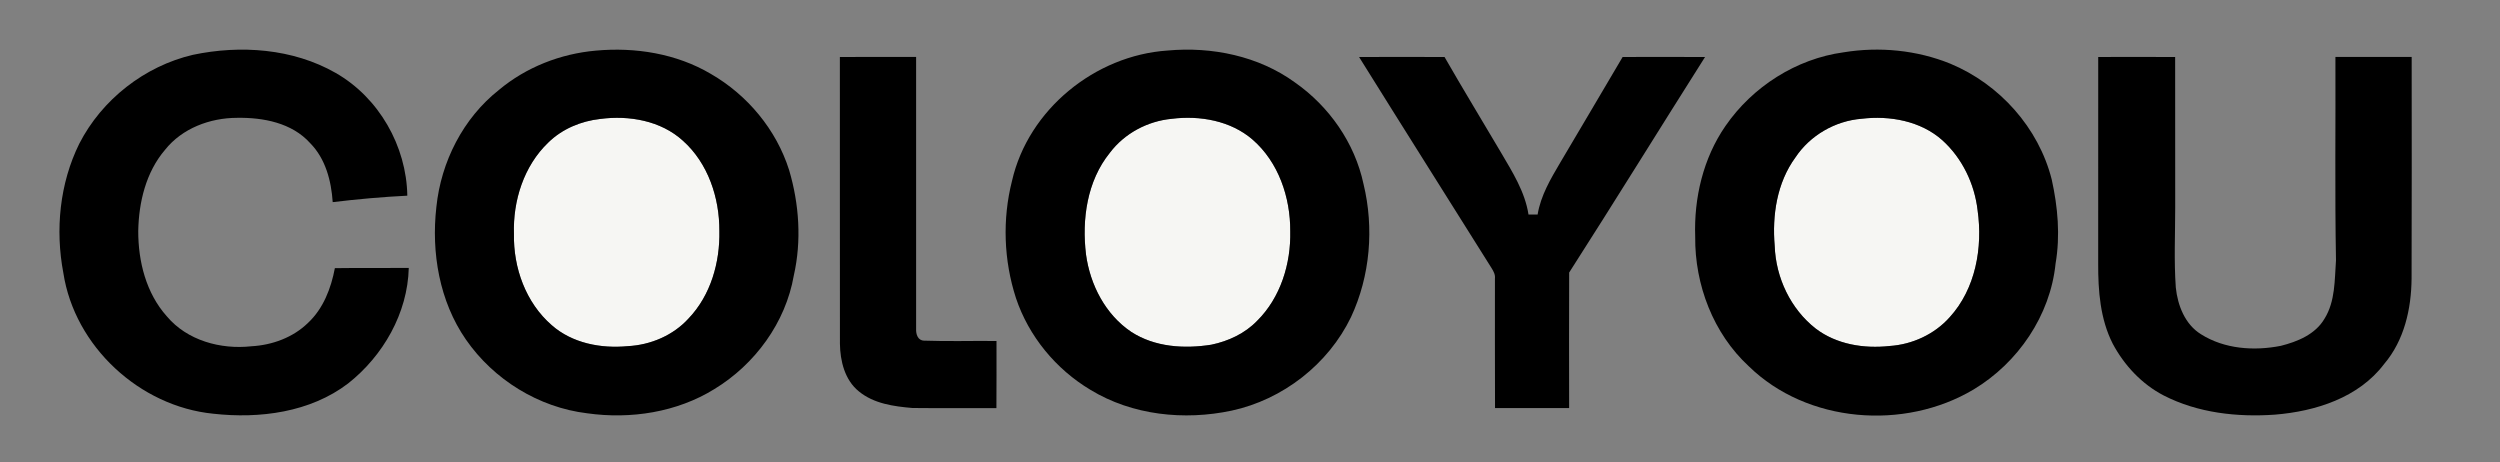
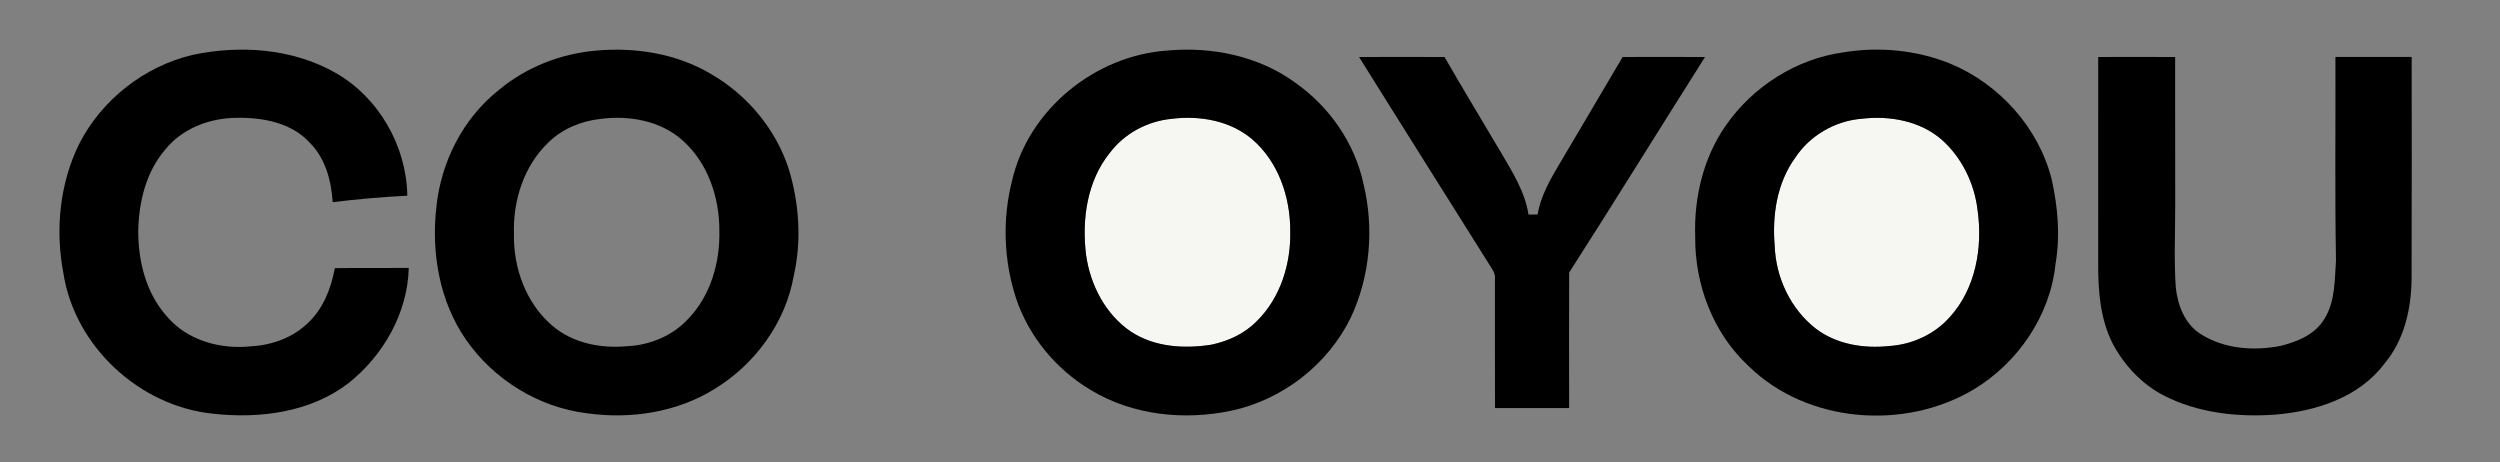
<svg xmlns="http://www.w3.org/2000/svg" width="844pt" height="156pt" viewBox="0 0 844 156" version="1.1">
  <rect x="0" y="0" width="844" height="156" fill="#808080" stroke="none" />
  <g id="#f6f6f3ff">
-     <path fill="#f6f6f3" opacity="1.00" d=" M 202.68 40.15 C 212.37 38.88 223.07 40.72 230.51 47.47 C 239.05 55.06 242.92 66.78 242.86 77.99 C 243.08 88.61 239.93 99.69 232.47 107.50 C 227.26 113.24 219.63 116.47 211.95 116.86 C 202.94 117.73 193.18 115.90 186.24 109.76 C 177.52 102.19 173.28 90.40 173.51 79.03 C 173.13 67.79 176.84 56.02 185.10 48.12 C 189.80 43.51 196.18 40.86 202.68 40.15 Z" />
    <path fill="#f6f6f3" opacity="1.00" d=" M 395.57 40.11 C 405.06 38.92 415.45 40.72 422.87 47.13 C 431.64 54.74 435.65 66.64 435.59 78.03 C 435.84 89.01 432.32 100.48 424.38 108.33 C 420.27 112.59 414.69 115.18 408.95 116.37 C 399.82 117.82 389.85 117.20 381.91 112.04 C 373.20 106.20 368.04 96.16 366.64 85.94 C 365.19 74.06 366.98 61.10 374.70 51.56 C 379.65 45.01 387.43 40.88 395.57 40.11 Z" />
    <path fill="#f6f6f3" opacity="1.00" d=" M 628.50 40.09 C 637.98 38.96 648.38 40.81 655.71 47.32 C 662.43 53.38 666.61 62.05 667.64 71.01 C 669.42 83.58 666.98 97.49 658.20 107.11 C 653.06 112.87 645.57 116.31 637.91 116.81 C 629.30 117.76 620.03 116.29 613.01 110.95 C 604.52 104.34 599.51 93.73 599.14 83.05 C 598.25 72.69 599.88 61.71 606.14 53.14 C 611.11 45.67 619.57 40.80 628.50 40.09 Z" />
  </g>
  <g id="#000000ff">
    <path fill="#000000" opacity="1.00" d=" M 65.12 18.51 C 81.19 15.13 98.87 16.36 113.32 24.62 C 127.92 32.95 137.24 49.32 137.51 66.06 C 129.08 66.48 120.69 67.23 112.32 68.24 C 111.84 61.05 109.91 53.57 104.69 48.30 C 98.54 41.46 88.85 39.63 80.04 39.78 C 70.91 39.79 61.48 43.31 55.70 50.60 C 49.26 58.15 46.85 68.26 46.67 77.99 C 46.65 88.27 49.33 98.99 56.33 106.80 C 63.20 114.98 74.53 118.04 84.86 116.90 C 91.88 116.51 98.92 113.96 104.00 108.99 C 109.15 104.18 111.77 97.32 113.05 90.53 C 121.36 90.41 129.68 90.52 138.00 90.46 C 137.62 105.72 129.37 120.10 117.53 129.45 C 104.71 139.23 87.63 141.42 71.99 139.67 C 47.14 137.20 25.20 116.95 21.39 92.17 C 18.61 77.57 20.14 61.92 26.76 48.52 C 34.40 33.60 48.80 22.33 65.12 18.51 Z" />
    <path fill="#000000" opacity="1.00" d=" M 201.16 17.09 C 214.46 15.87 228.37 18.08 239.97 24.94 C 252.35 32.07 262.09 43.77 266.41 57.43 C 269.81 68.91 270.65 81.29 267.99 93.01 C 265.23 108.91 254.88 123.02 241.18 131.35 C 228.49 139.21 212.89 141.59 198.25 139.53 C 181.87 137.57 166.65 128.16 157.29 114.63 C 148.34 101.71 145.56 85.29 147.32 69.87 C 148.89 54.62 156.34 39.91 168.45 30.35 C 177.65 22.66 189.25 18.14 201.16 17.09 M 202.68 40.15 C 196.18 40.86 189.80 43.51 185.10 48.12 C 176.84 56.02 173.13 67.79 173.51 79.03 C 173.28 90.40 177.52 102.19 186.24 109.76 C 193.18 115.90 202.94 117.73 211.95 116.86 C 219.63 116.47 227.26 113.24 232.47 107.50 C 239.93 99.69 243.08 88.61 242.86 77.99 C 242.92 66.78 239.05 55.06 230.51 47.47 C 223.07 40.72 212.37 38.88 202.68 40.15 Z" />
    <path fill="#000000" opacity="1.00" d=" M 394.17 17.06 C 409.14 15.69 424.88 18.90 437.17 27.83 C 448.73 35.92 457.37 48.26 460.32 62.11 C 463.93 76.98 462.59 93.15 456.10 107.05 C 448.43 122.97 433.06 134.92 415.80 138.63 C 399.80 142.03 382.26 140.21 368.14 131.61 C 356.47 124.64 347.29 113.53 342.98 100.61 C 338.86 87.89 338.36 74.00 341.66 61.04 C 347.16 36.98 369.72 18.69 394.17 17.06 M 395.57 40.11 C 387.43 40.88 379.65 45.01 374.70 51.56 C 366.98 61.10 365.19 74.06 366.64 85.94 C 368.04 96.16 373.20 106.20 381.91 112.04 C 389.85 117.20 399.82 117.82 408.95 116.37 C 414.69 115.18 420.27 112.59 424.38 108.33 C 432.32 100.48 435.84 89.01 435.59 78.03 C 435.65 66.64 431.64 54.74 422.87 47.13 C 415.45 40.72 405.06 38.92 395.57 40.11 Z" />
    <path fill="#000000" opacity="1.00" d=" M 622.41 17.66 C 634.46 15.69 647.13 16.90 658.46 21.51 C 675.03 28.40 688.24 43.11 692.66 60.59 C 694.72 69.87 695.58 79.56 693.96 88.99 C 692.18 106.52 681.28 122.49 666.27 131.50 C 642.93 145.40 610.10 142.89 590.39 123.65 C 578.39 112.58 572.14 96.13 572.30 79.94 C 571.84 66.83 575.00 53.41 582.51 42.54 C 591.65 29.27 606.40 19.84 622.41 17.66 M 628.50 40.09 C 619.57 40.80 611.11 45.67 606.14 53.14 C 599.88 61.71 598.25 72.69 599.14 83.05 C 599.51 93.73 604.52 104.34 613.01 110.95 C 620.03 116.29 629.30 117.76 637.91 116.81 C 645.57 116.31 653.06 112.87 658.20 107.11 C 666.98 97.49 669.42 83.58 667.64 71.01 C 666.61 62.05 662.43 53.38 655.71 47.32 C 648.38 40.81 637.98 38.96 628.50 40.09 Z" />
-     <path fill="#000000" opacity="1.00" d=" M 283.54 19.24 C 292.12 19.20 300.70 19.23 309.28 19.23 C 309.27 49.83 309.26 80.42 309.28 111.02 C 309.20 112.80 309.83 114.96 311.97 115.00 C 320.11 115.30 328.27 115.02 336.42 115.12 C 336.41 122.68 336.45 130.23 336.39 137.78 C 326.94 137.74 317.48 137.85 308.03 137.74 C 301.72 137.20 295.01 136.29 289.95 132.13 C 285.19 128.29 283.64 121.88 283.56 116.03 C 283.52 83.76 283.57 51.50 283.54 19.24 Z" />
    <path fill="#000000" opacity="1.00" d=" M 458.83 19.25 C 468.44 19.19 478.06 19.21 487.68 19.25 C 493.86 30.03 500.34 40.64 506.65 51.35 C 510.53 57.98 514.84 64.70 516.02 72.43 C 516.79 72.43 518.33 72.43 519.10 72.43 C 520.15 66.01 523.52 60.36 526.77 54.84 C 533.81 42.99 540.79 31.10 547.80 19.24 C 557.07 19.22 566.35 19.19 575.62 19.25 C 560.27 43.47 545.22 67.87 529.75 92.01 C 529.68 107.26 529.72 122.51 529.74 137.76 C 521.40 137.78 513.06 137.79 504.72 137.77 C 504.65 123.19 504.71 108.60 504.69 94.02 C 504.84 92.72 504.22 91.57 503.55 90.51 C 488.66 66.75 473.66 43.06 458.83 19.25 Z" />
    <path fill="#000000" opacity="1.00" d=" M 708.36 19.24 C 717.01 19.22 725.67 19.19 734.33 19.25 C 734.36 36.16 734.33 53.07 734.35 69.97 C 734.35 78.99 733.91 88.04 734.55 97.05 C 735.17 103.10 737.67 109.54 743.07 112.85 C 750.99 117.85 760.96 118.54 769.98 116.76 C 775.63 115.35 781.69 112.87 784.76 107.58 C 788.42 101.72 788.15 94.51 788.63 87.86 C 788.22 64.99 788.53 42.10 788.44 19.22 C 797.02 19.22 805.60 19.22 814.18 19.22 C 814.18 44.15 814.25 69.07 814.15 94.00 C 814.07 104.25 811.68 114.90 804.89 122.88 C 796.30 134.26 781.75 138.86 768.07 139.98 C 755.32 140.89 742.00 139.42 730.50 133.53 C 723.09 129.70 717.15 123.34 713.25 116.02 C 709.02 107.71 708.31 98.15 708.35 88.98 C 708.37 65.74 708.36 42.49 708.36 19.24 Z" />
  </g>
</svg>